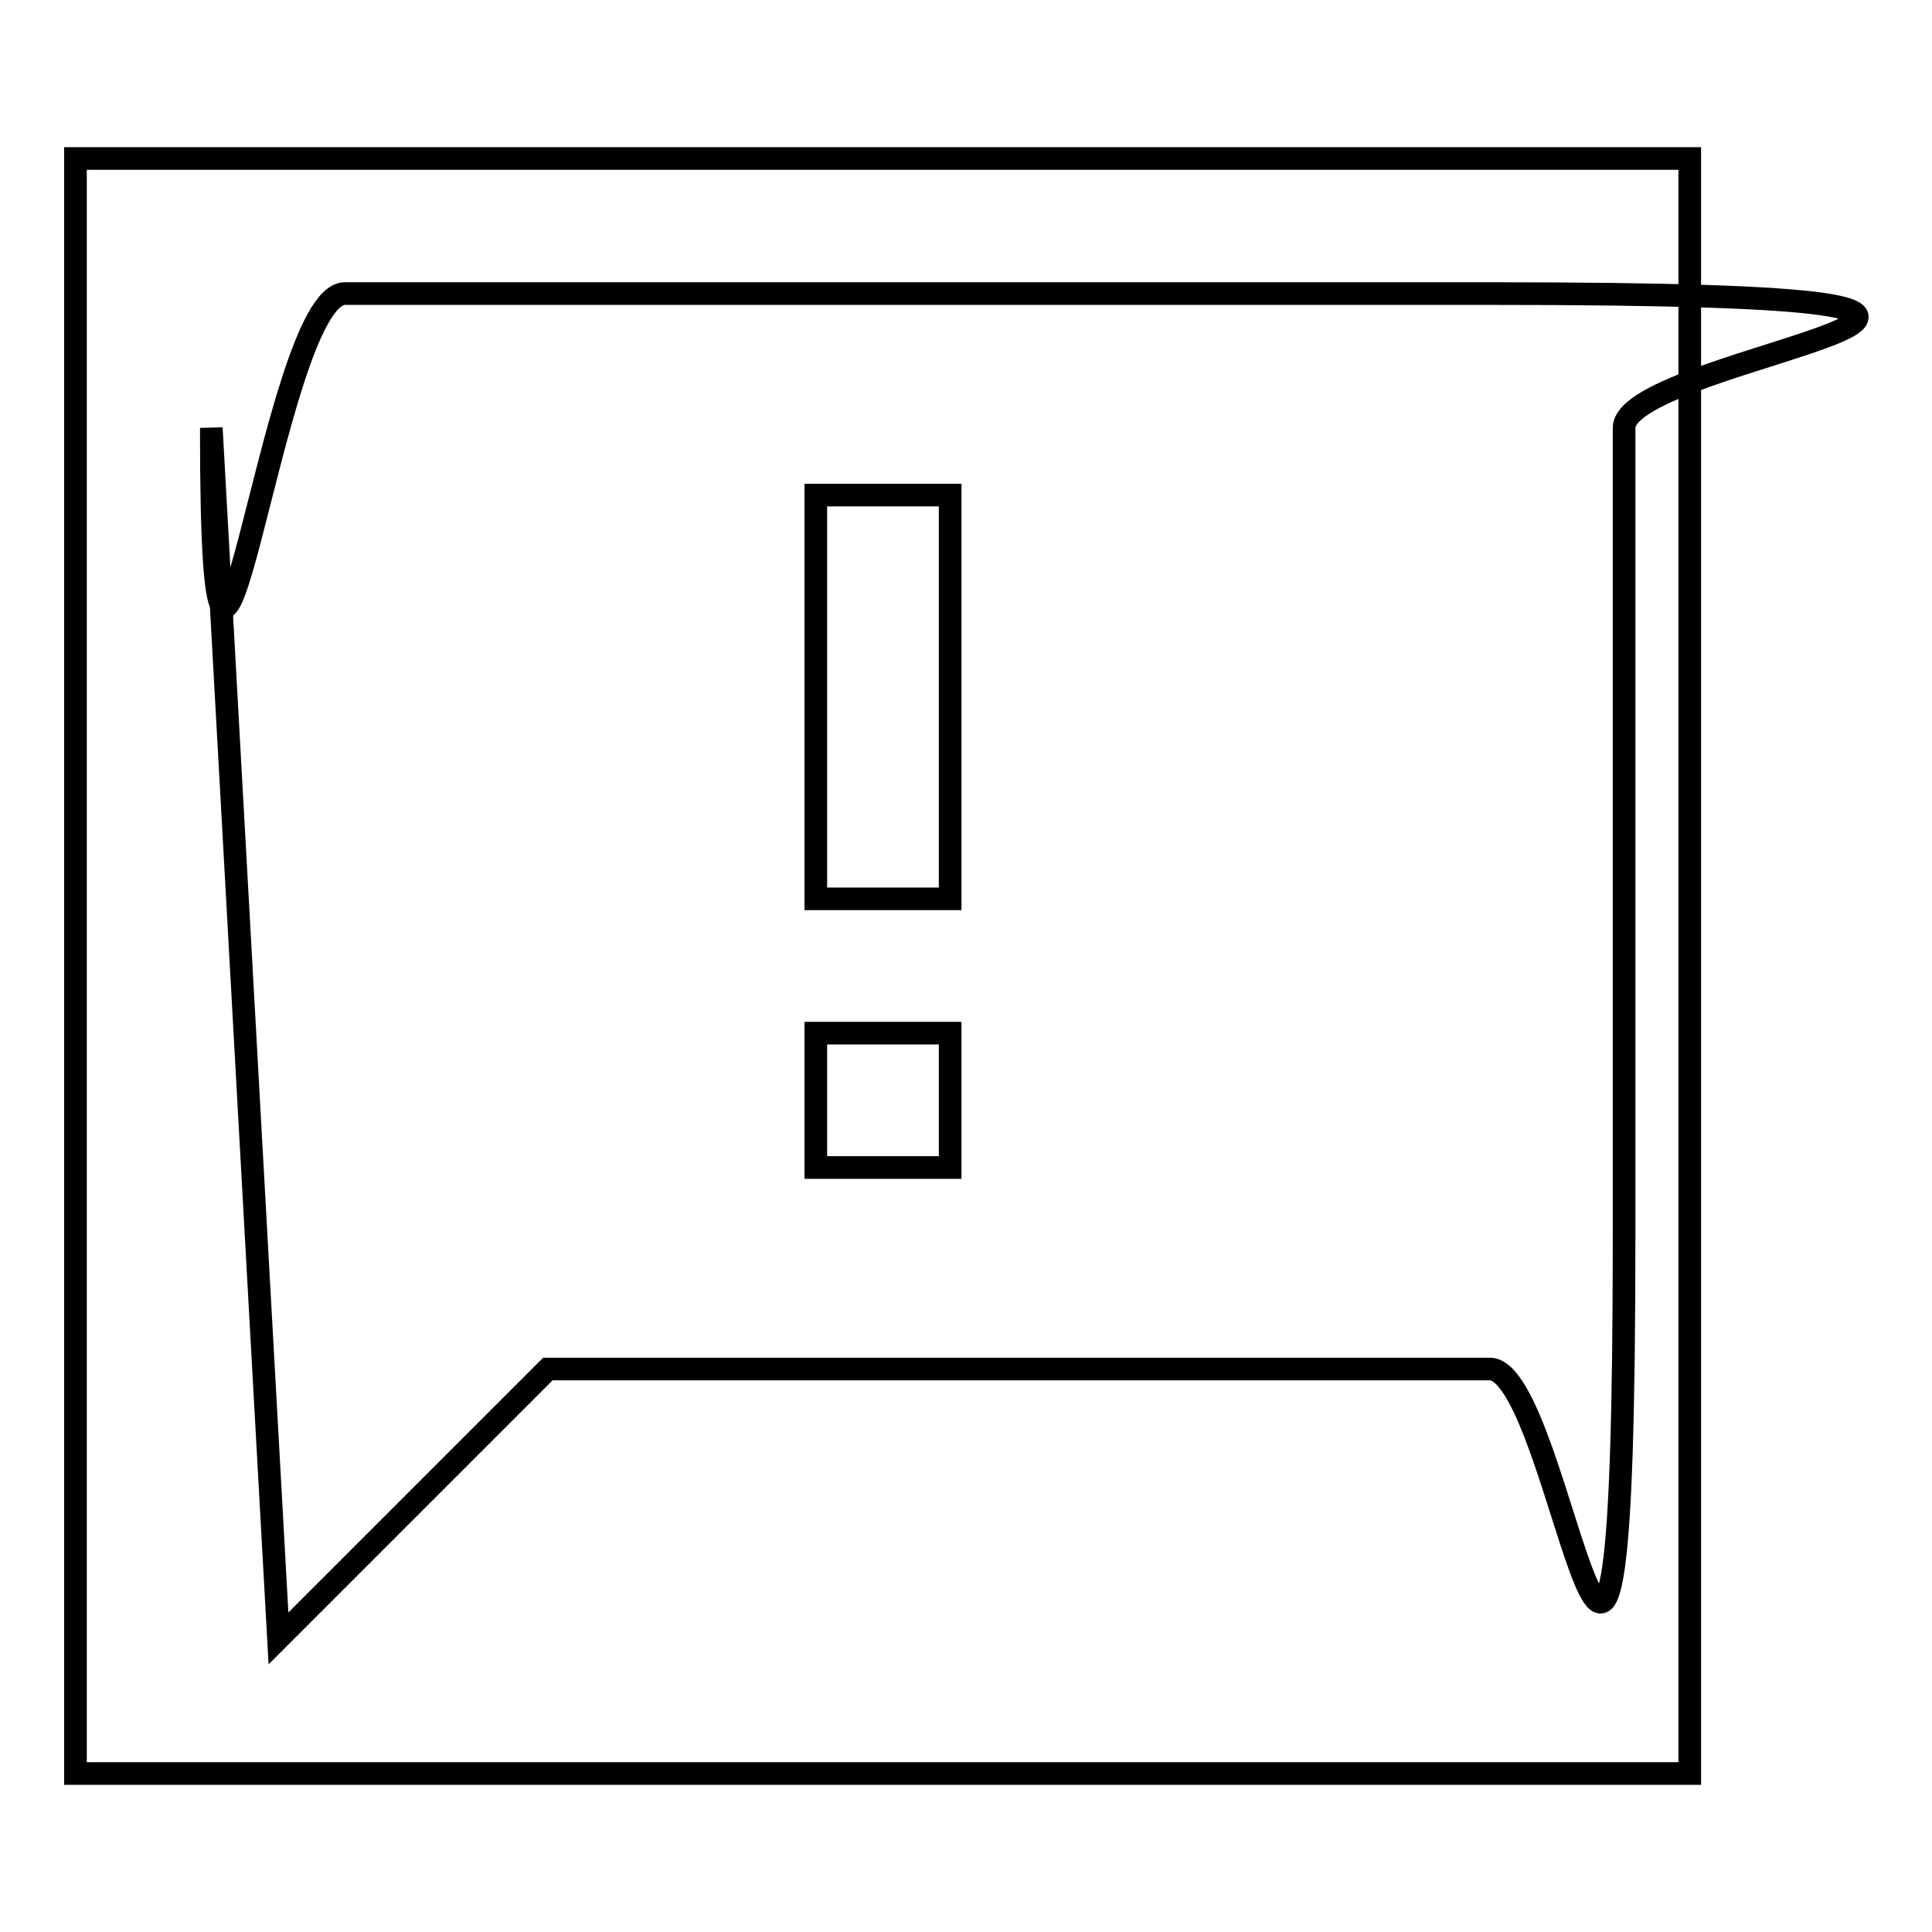
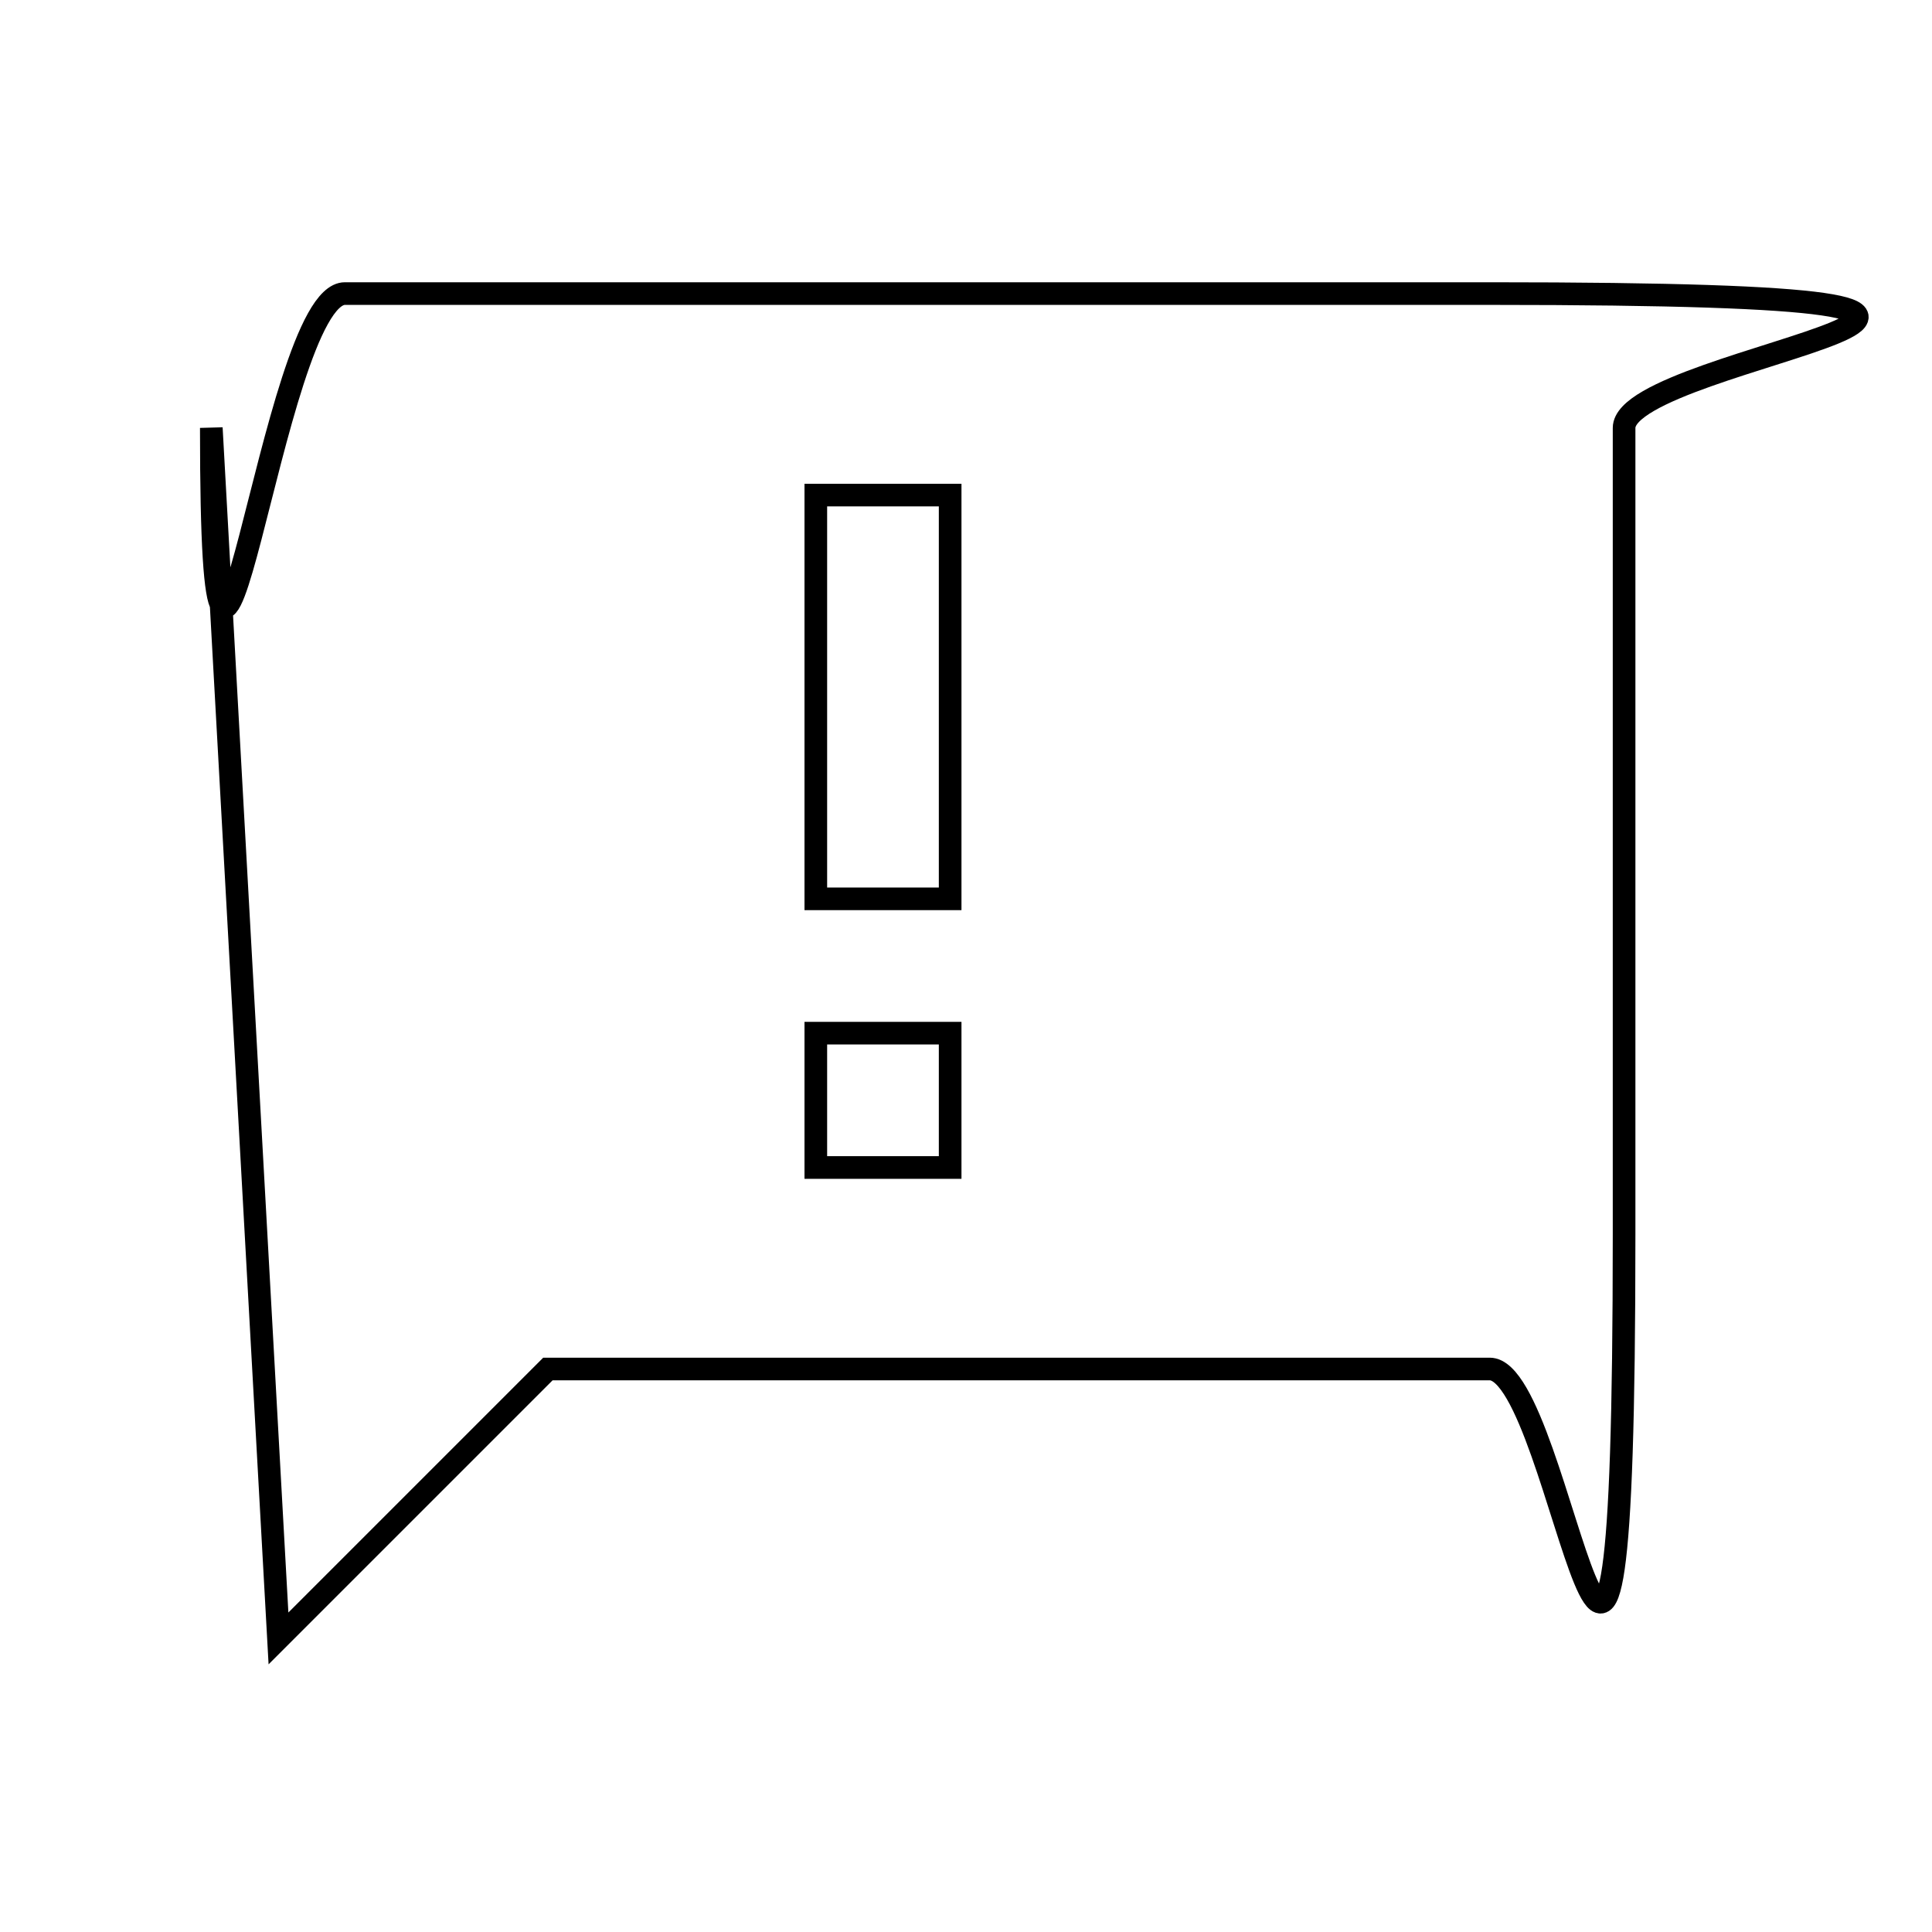
<svg xmlns="http://www.w3.org/2000/svg" version="1.1" x="0px" y="0px" viewBox="0 0 256 256" enable-background="new 0 0 256 256" xml:space="preserve">
  <g>
    <g>
      <path stroke-width="3" fill-opacity="0" stroke="#000000" d="M188.3,38.9H45.7c-9.8,0-17.7,80.2-17.7,17.8l8.9,160.4l35.7-35.7h124.8c9.8,0,17.8,80.2,17.8-17.8V56.7c0-9.8,80.2-17.8-17.8-17.8H188.3z M125.9,119.1h-17.8V65.6h17.8V119.1z M125.9,154.7h-17.8v-17.8h17.8V154.7z" />
-       <path stroke-width="3" fill-opacity="0" stroke="#000000" d="M10,21h213.9V235H10V21z" />
    </g>
  </g>
</svg>